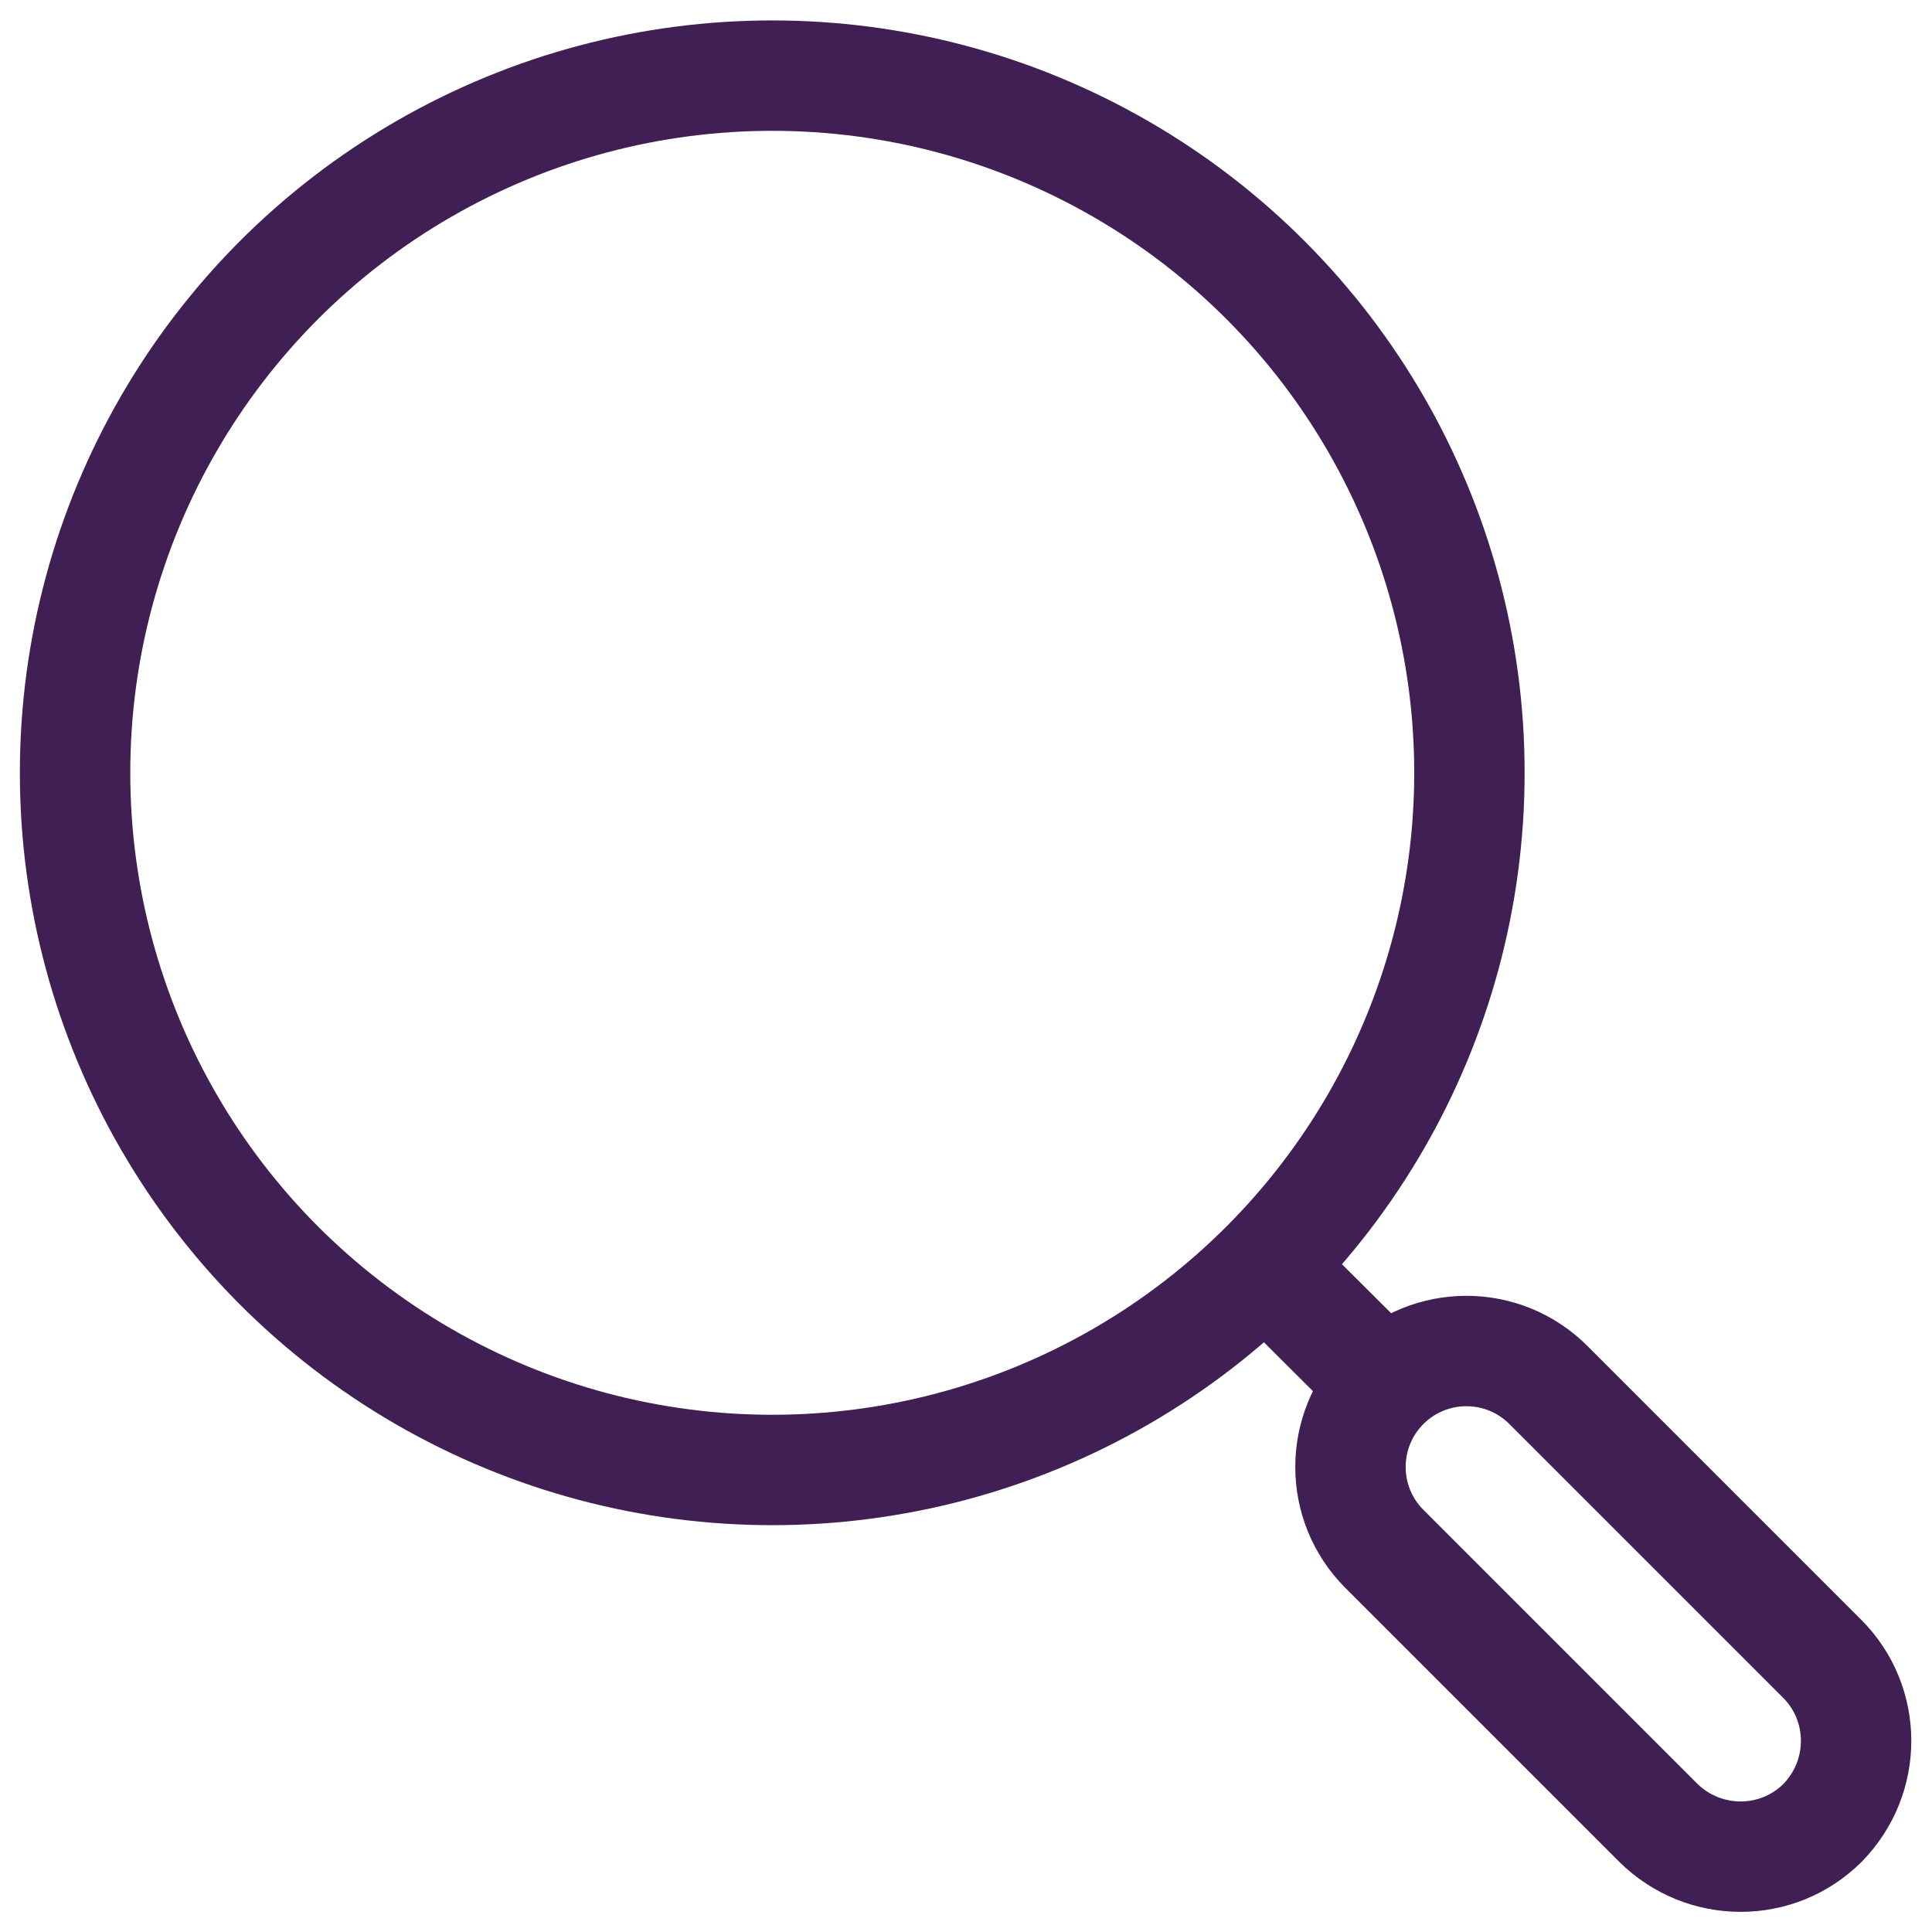
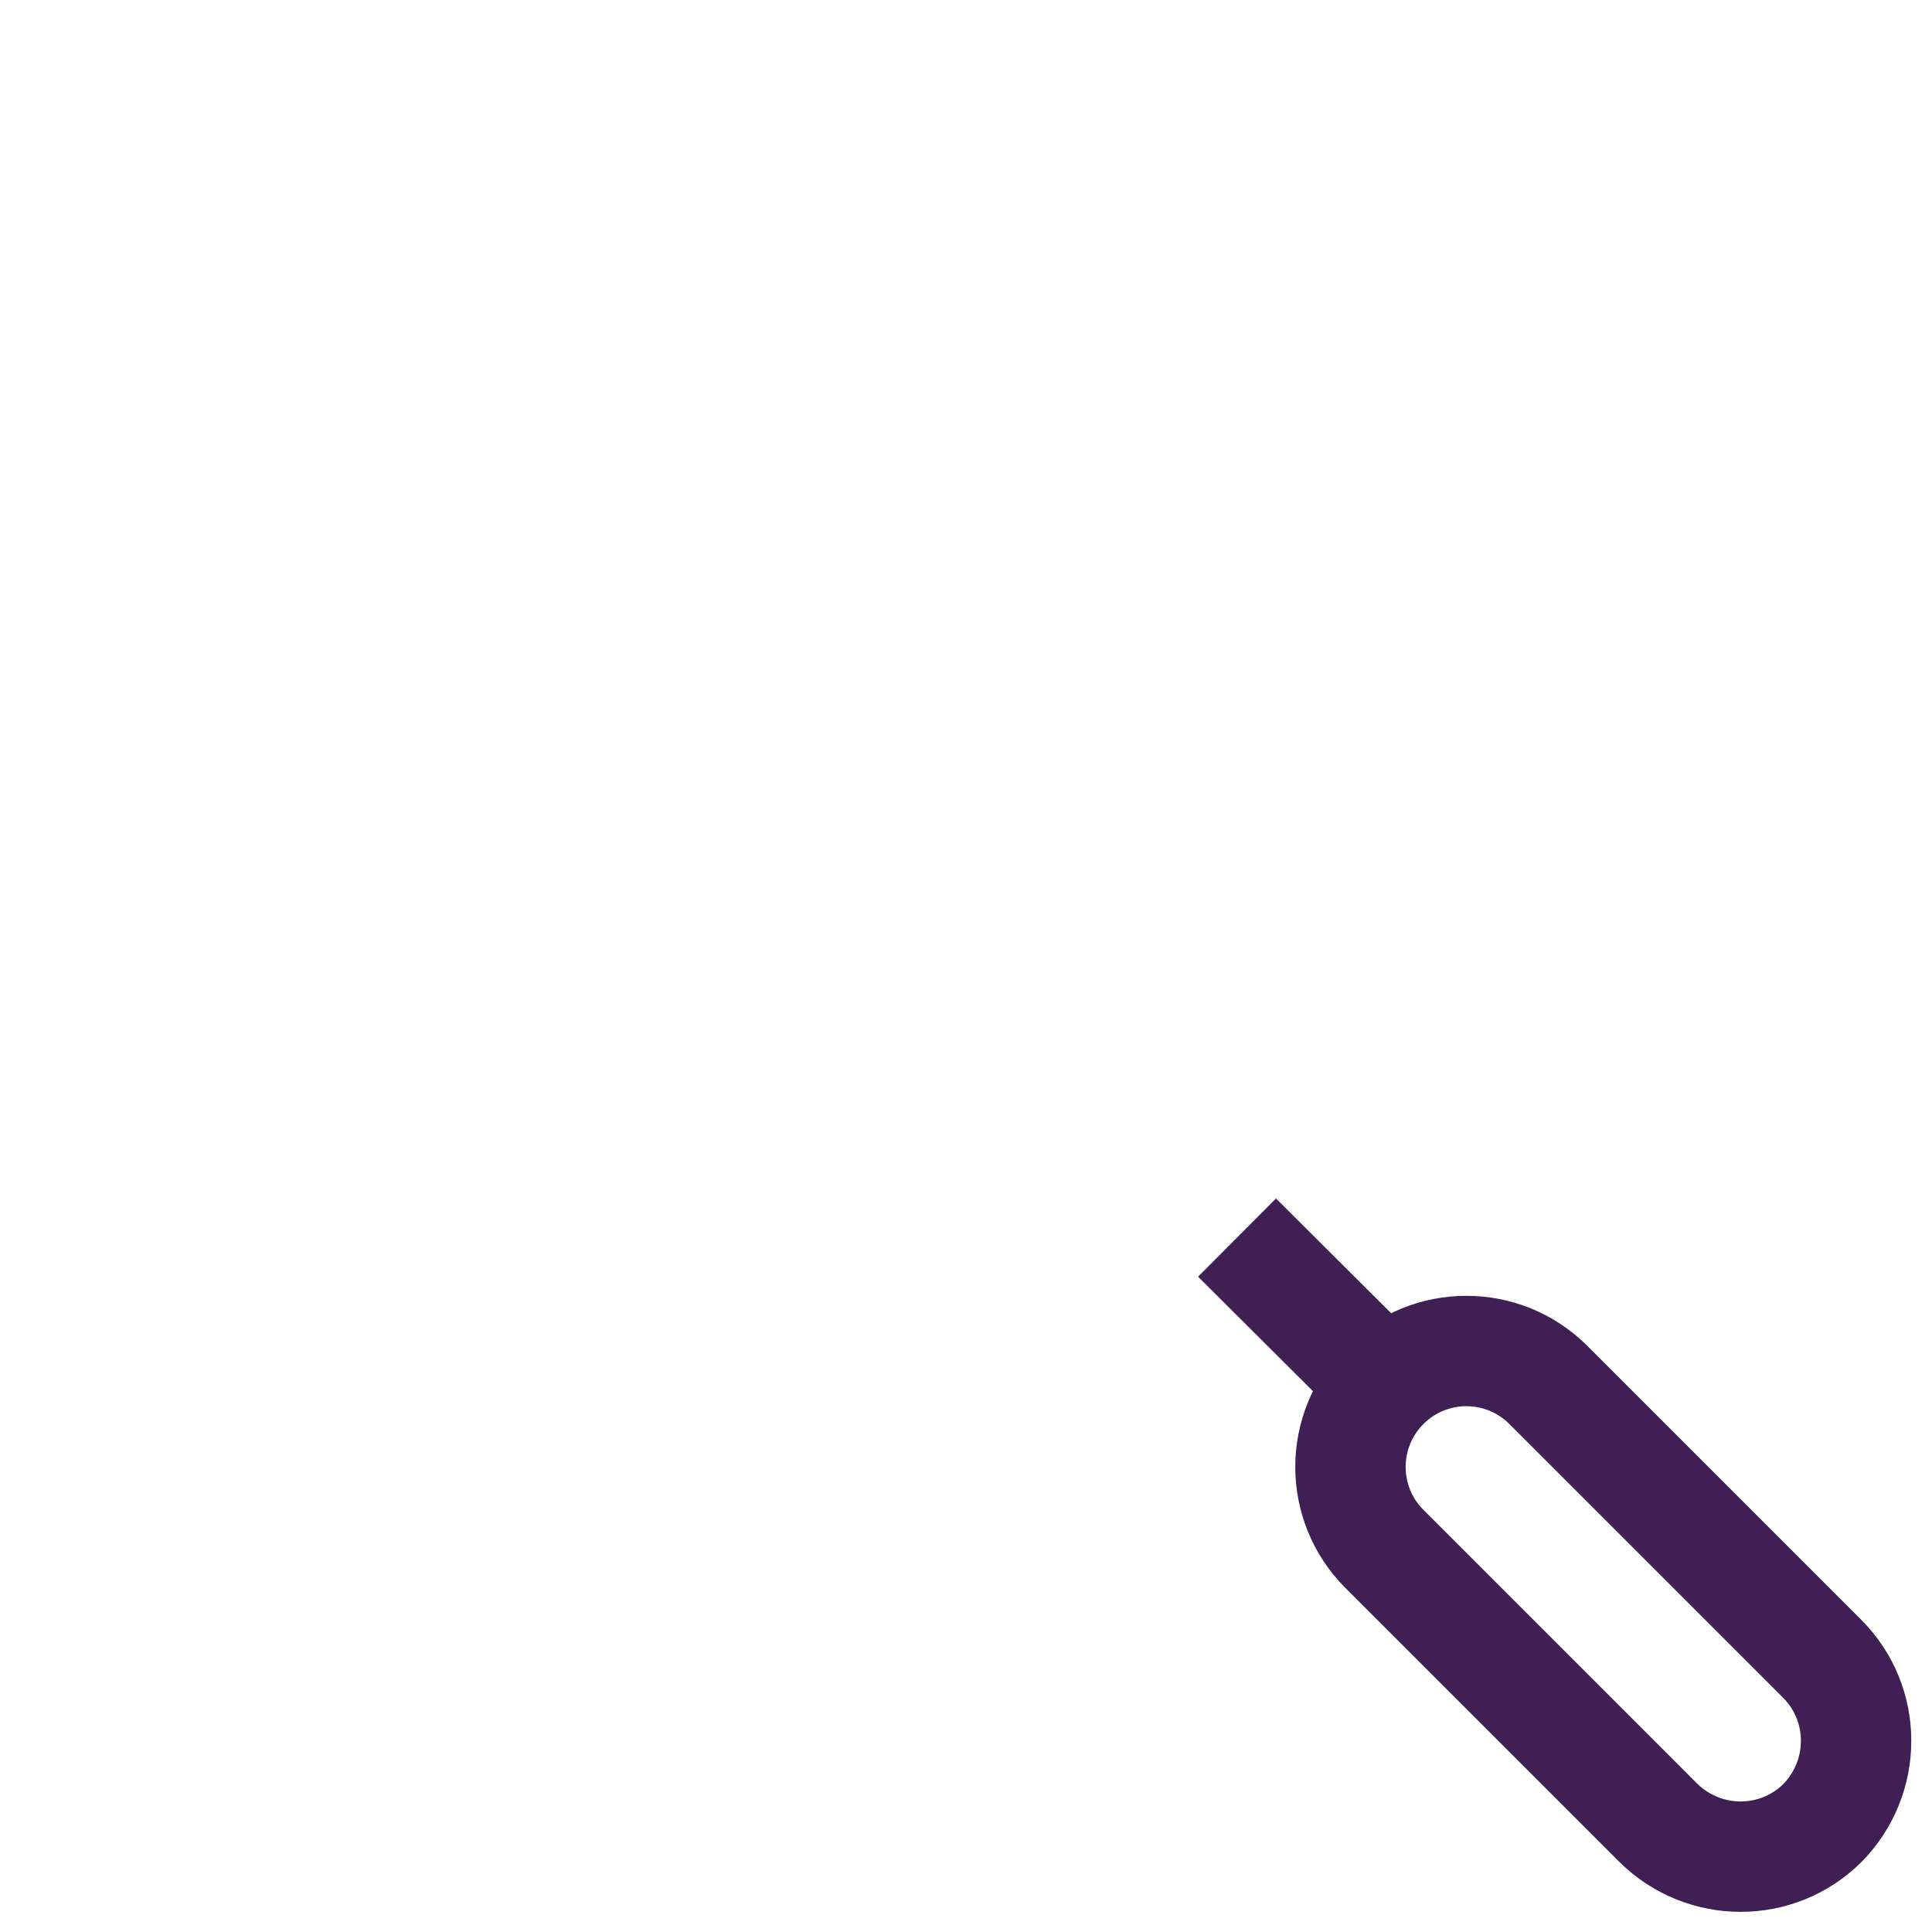
<svg xmlns="http://www.w3.org/2000/svg" id="Ebene_1" data-name="Ebene 1" viewBox="0 0 35 35">
  <defs>
    <style>
      .cls-1 {
        stroke-miterlimit: 10;
      }

      .cls-1, .cls-2 {
        fill: none;
        stroke: #402054;
        stroke-width: 2px;
      }

      .cls-2 {
        stroke-linecap: round;
        stroke-linejoin: round;
      }
    </style>
  </defs>
  <g id="Gruppe_227" data-name="Gruppe 227">
-     <circle id="Ellipse_13" data-name="Ellipse 13" class="cls-2" cx="13.99" cy="14" r="12.63" />
    <path id="Pfad_197" data-name="Pfad 197" class="cls-2" d="M33.02,33.02h0c-.82.82-2.15.82-2.98,0l-4.96-4.96c-.82-.82-.82-2.15,0-2.97,0,0,0,0,0,0h0c.82-.82,2.15-.82,2.97,0,0,0,0,0,0,0l4.96,4.96c.82.82.82,2.15,0,2.98Z" />
    <line id="Linie_37" data-name="Linie 37" class="cls-1" x1="25.22" y1="25.22" x2="22.41" y2="22.42" />
  </g>
</svg>